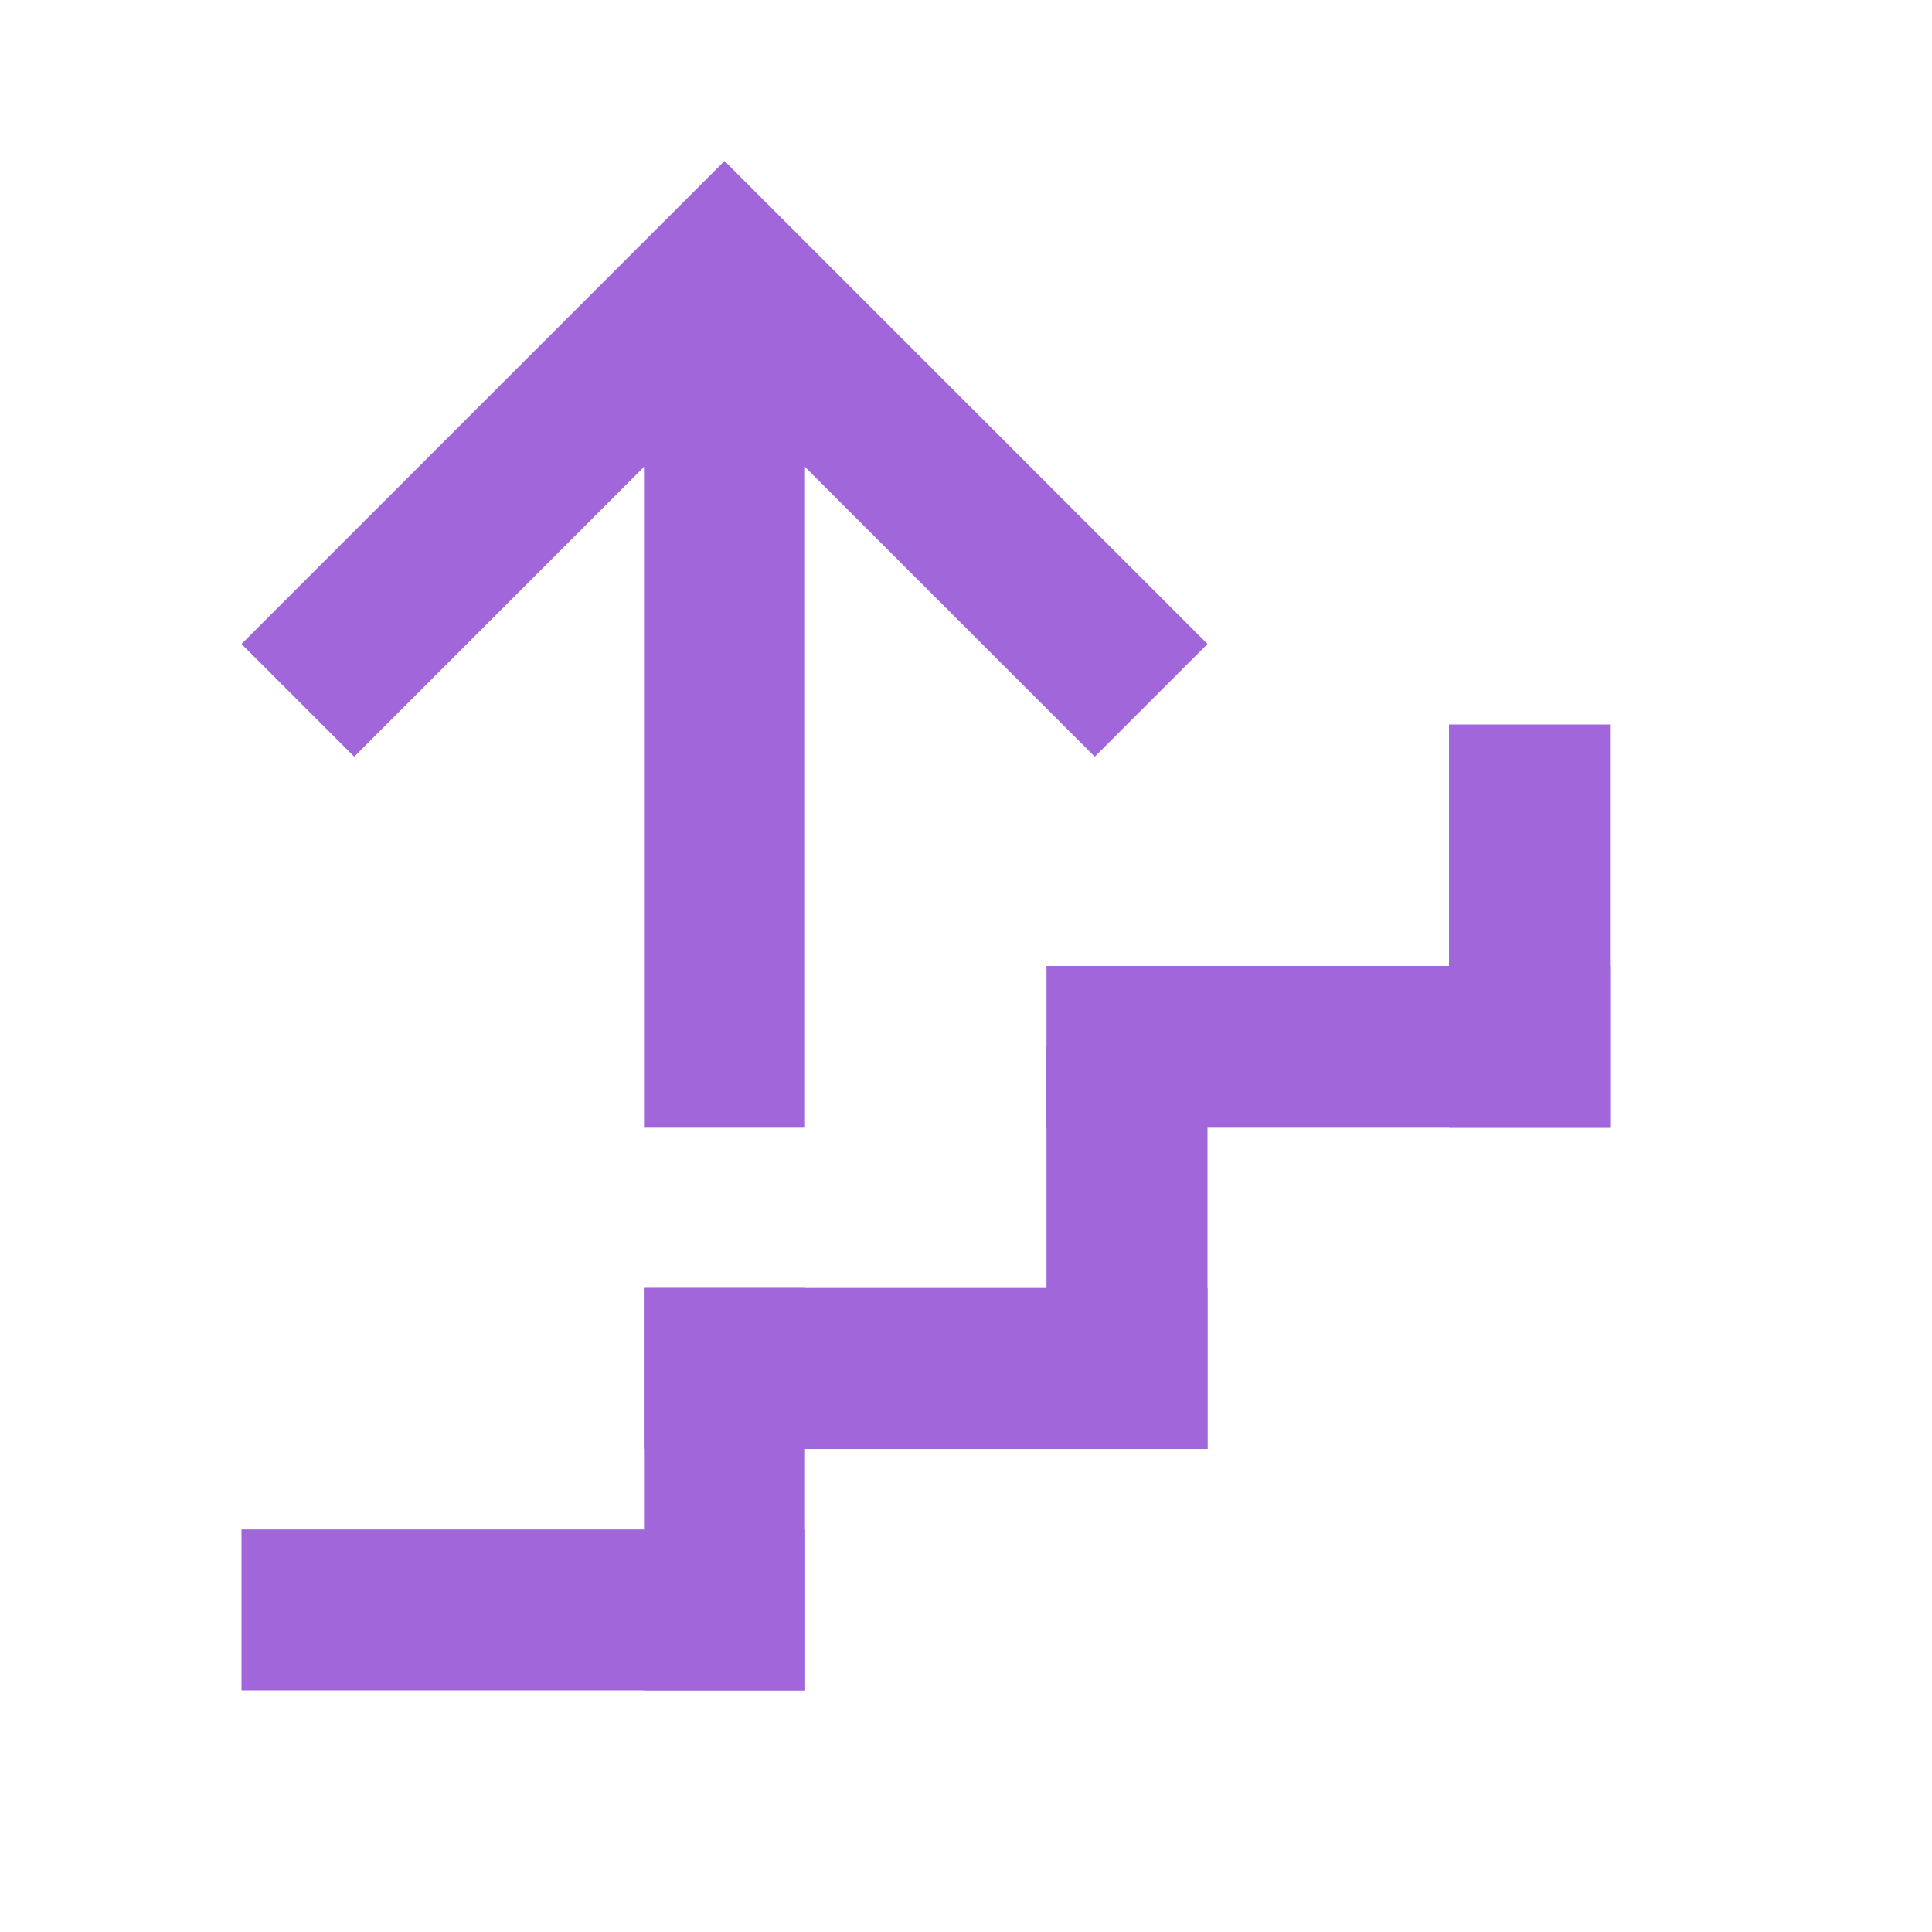
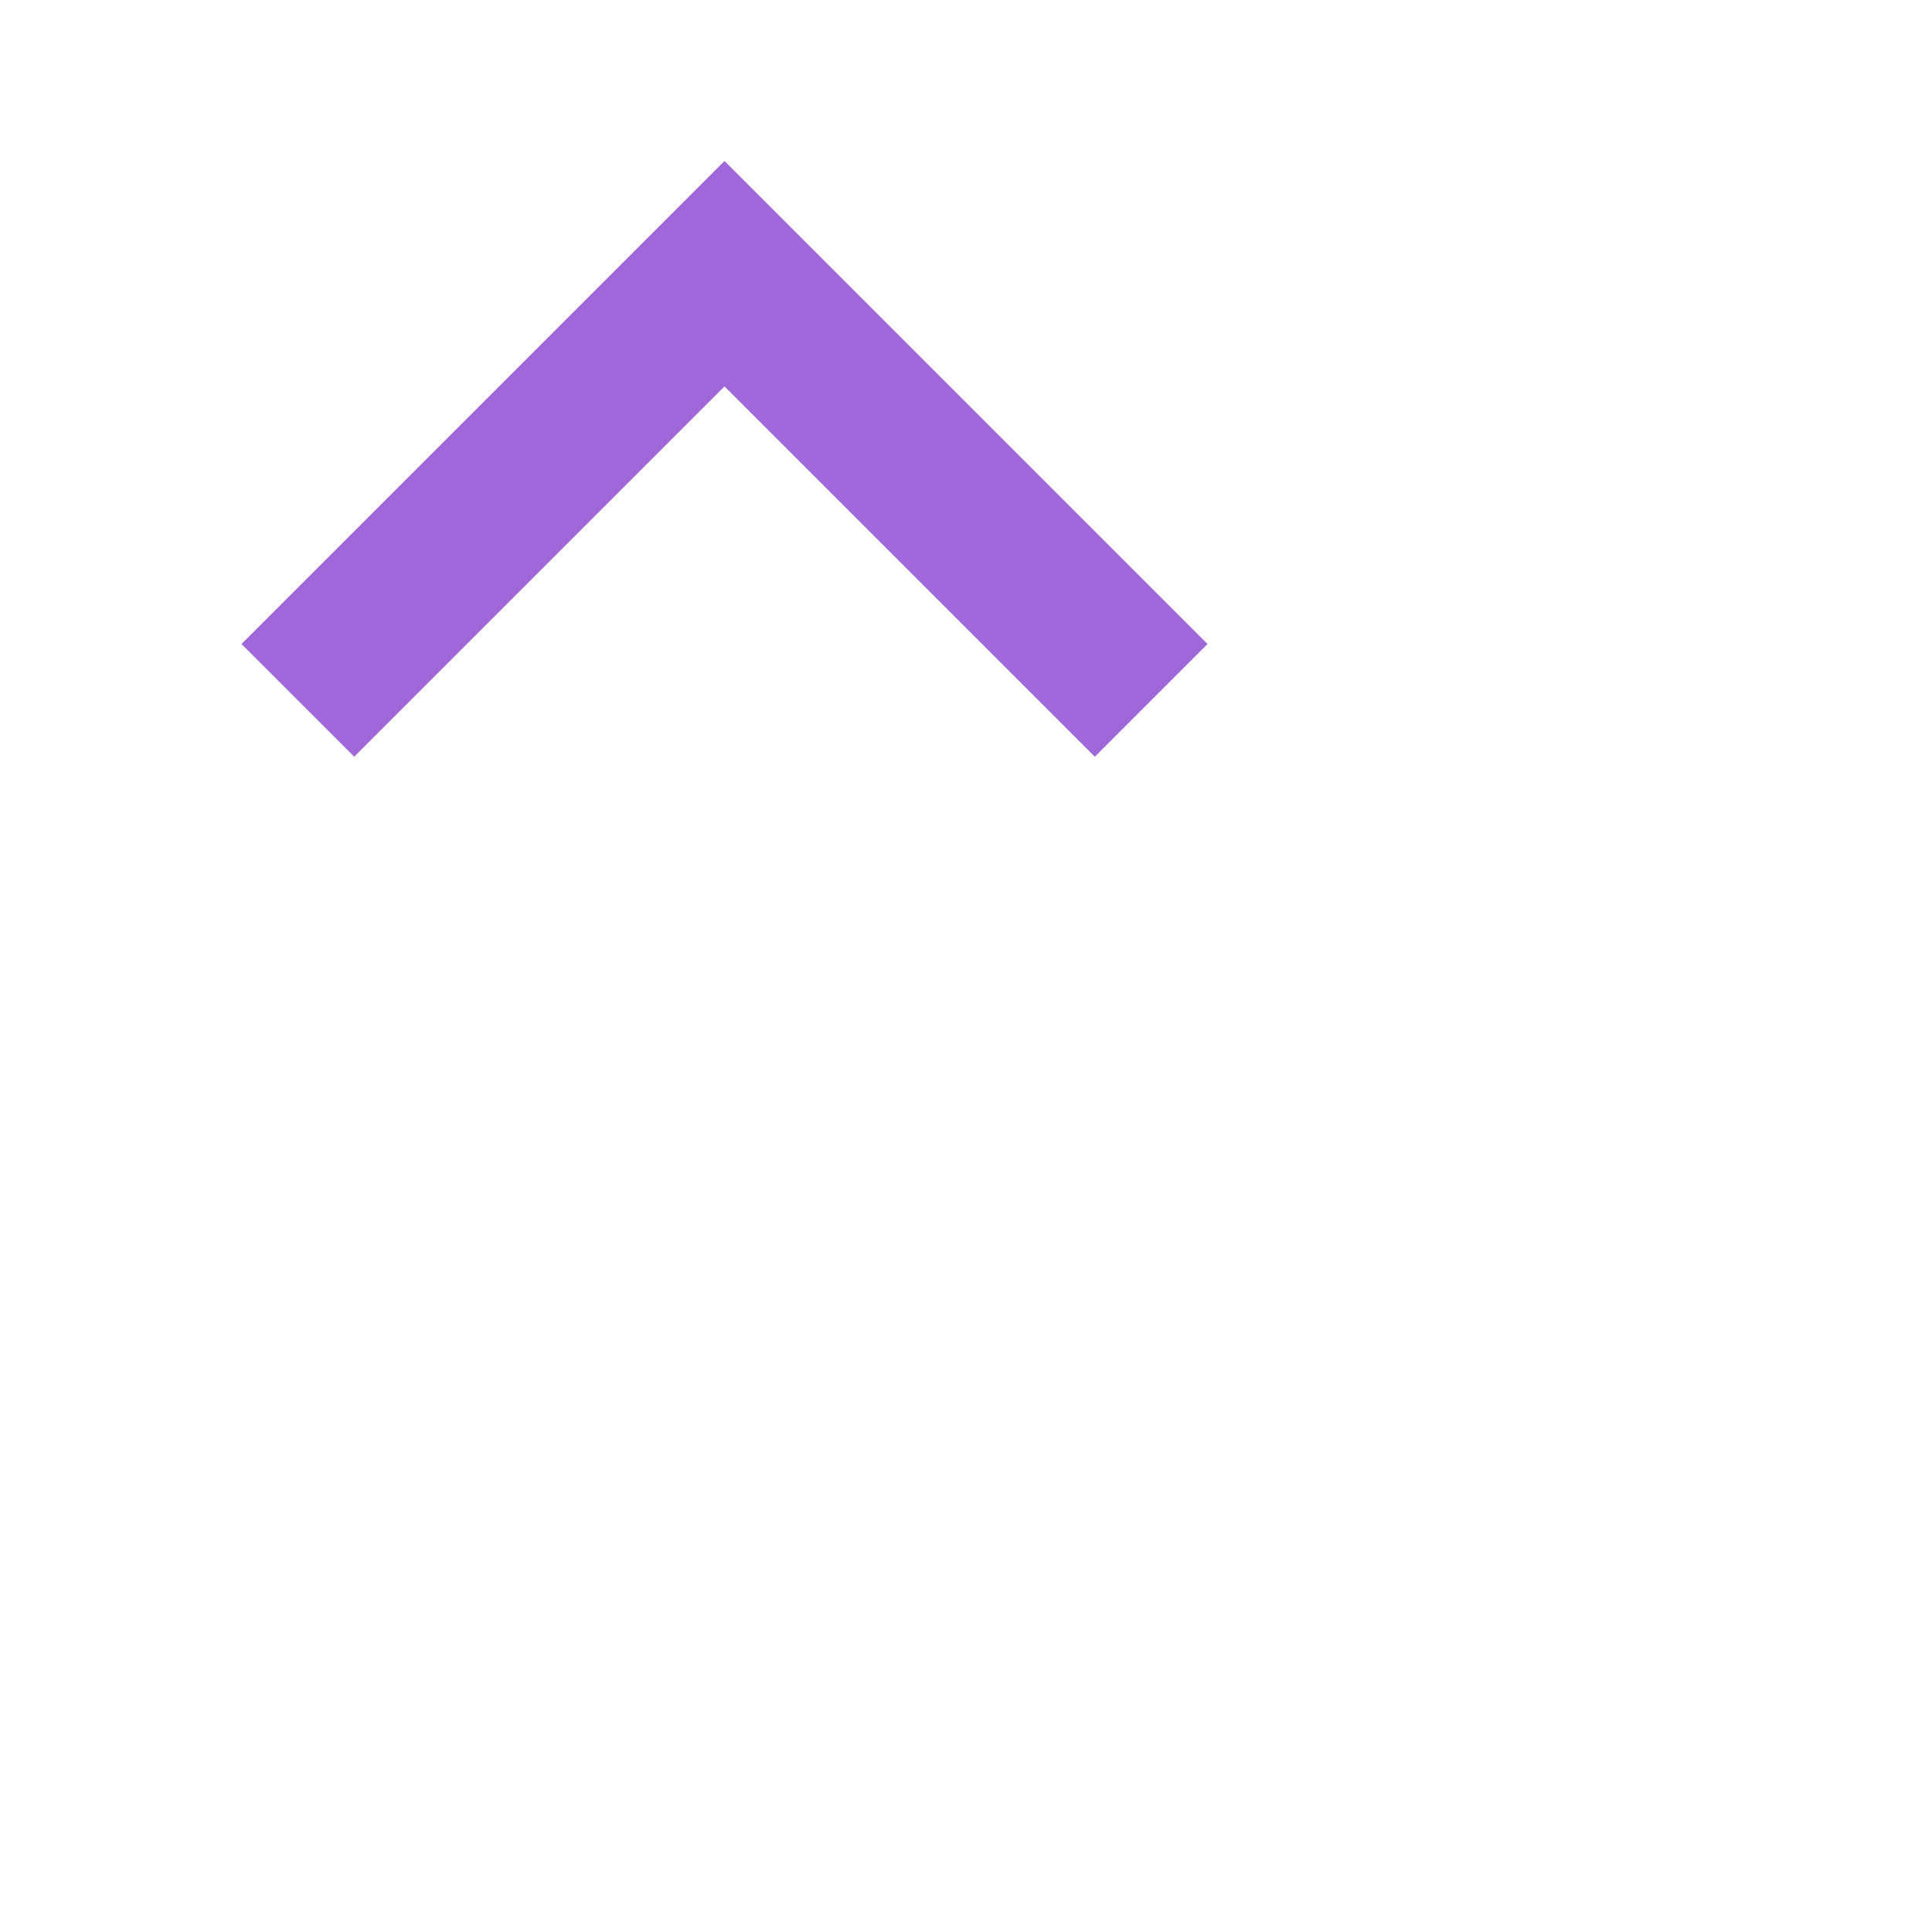
<svg xmlns="http://www.w3.org/2000/svg" fill="none" viewBox="0 0 24 24">
-   <path fill="#A066DA" d="M3 19h7v2H3v-2zm5-3h7v2H8v-2zm5-4h7v2h-7v-2z" />
-   <path fill="#A066DA" d="M8 21v-5h2v5H8zm5-3v-5h2v5h-2zm5-4V9h2v5h-2zM8 14V3h2v11H8z" />
  <path fill="#A066DA" d="M3 8l6-6 6 6-1.4 1.4L9 4.8 4.4 9.4 3 8z" />
</svg>